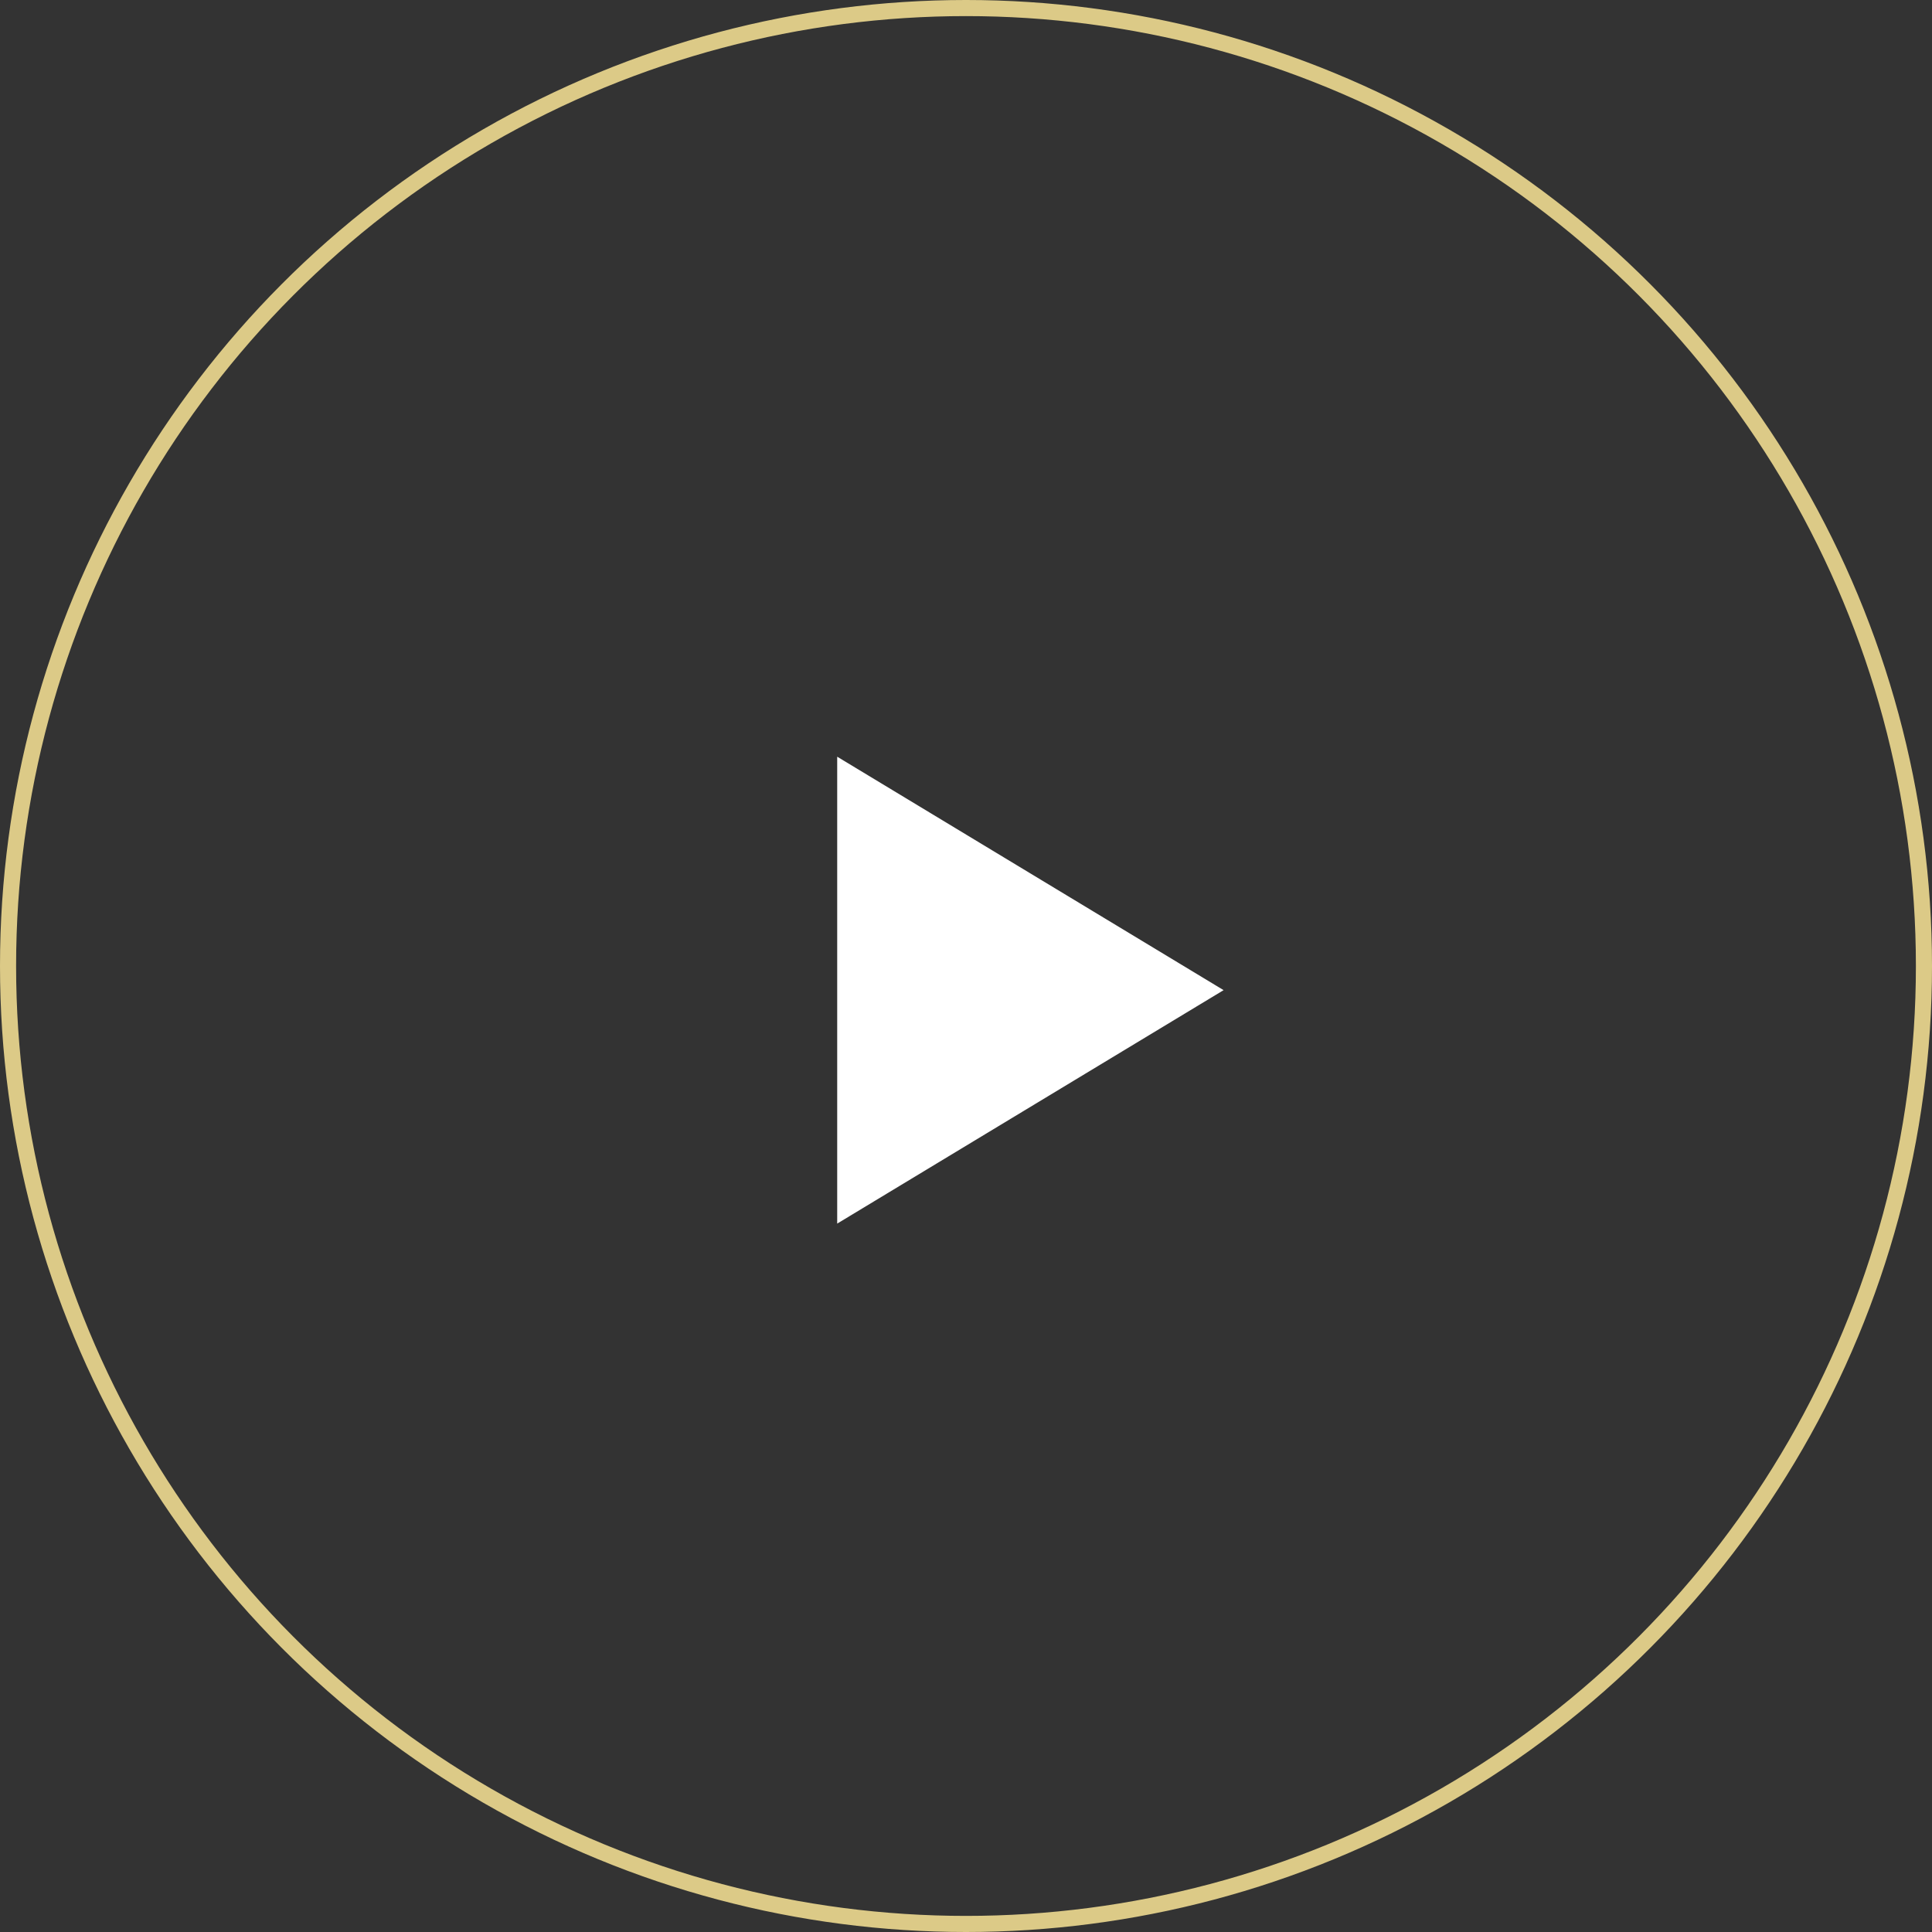
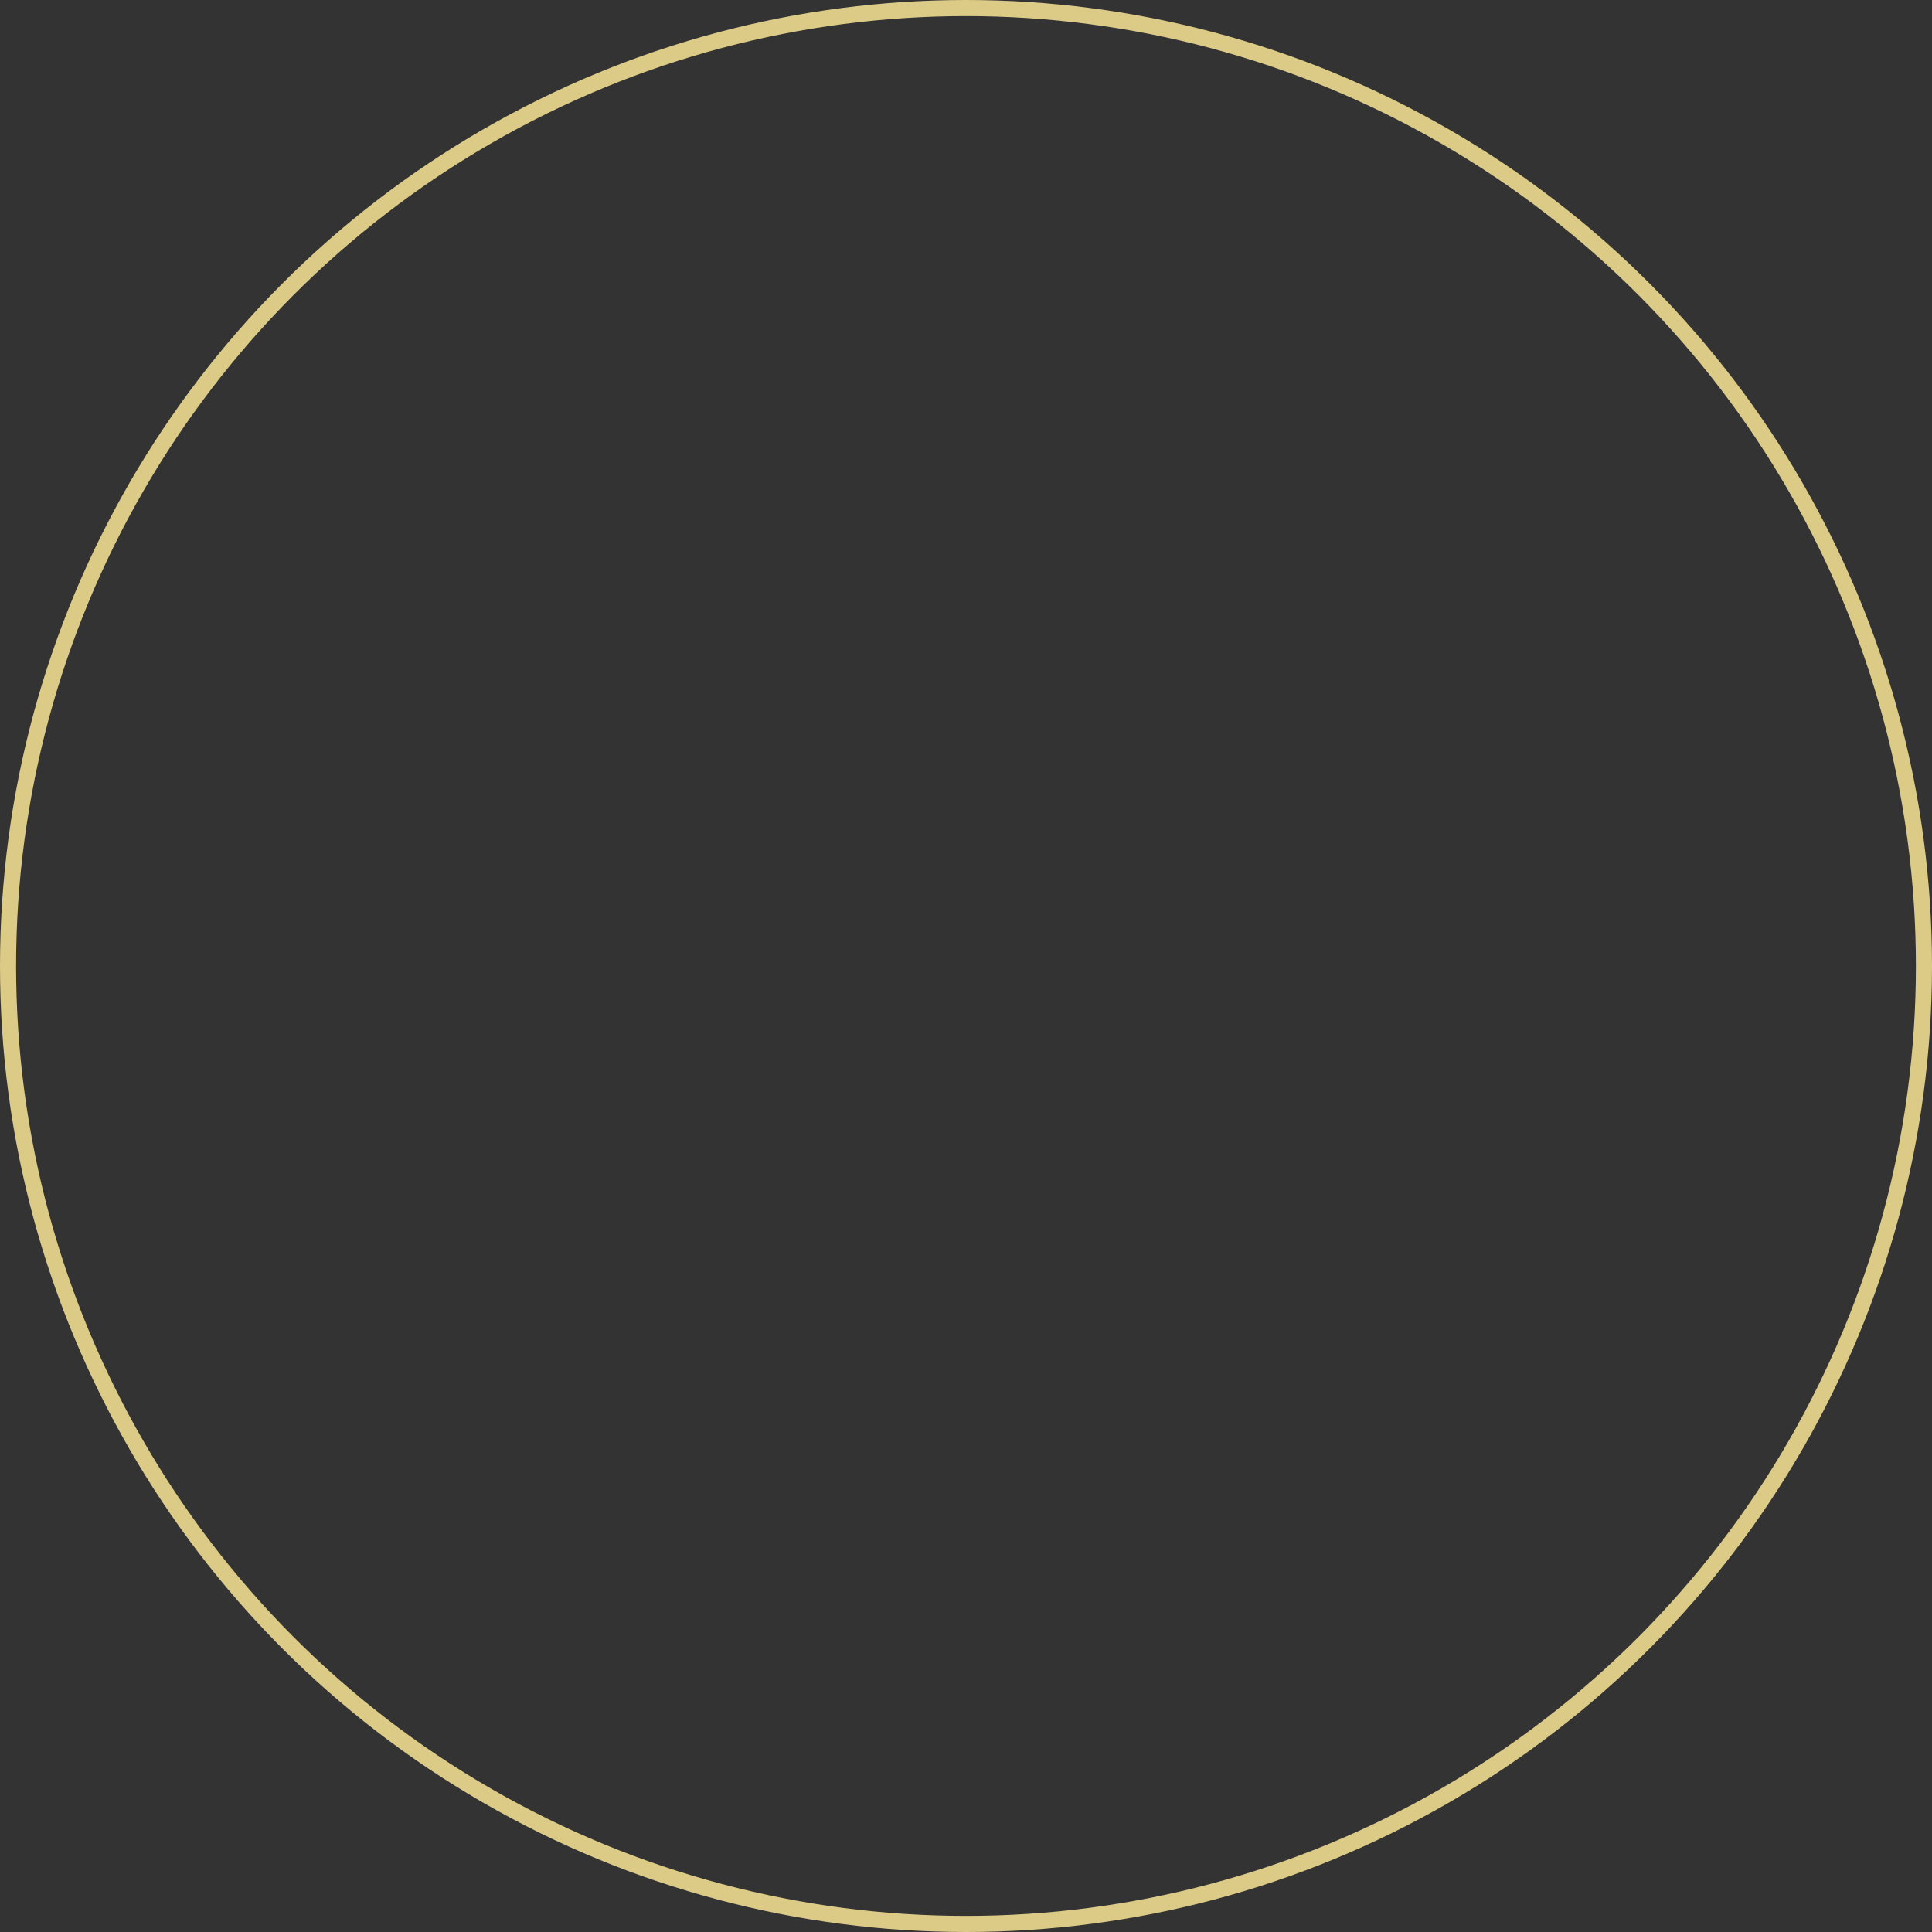
<svg xmlns="http://www.w3.org/2000/svg" width="120" height="120" fill="none">
  <rect width="100%" height="100%" fill="#333333" stroke="none" />
  <circle cx="60" cy="60" r="59.5" stroke="#DCCA87" />
-   <path d="M76 61.5L52 76V47l24 14.5z" fill="#fff" />
</svg>